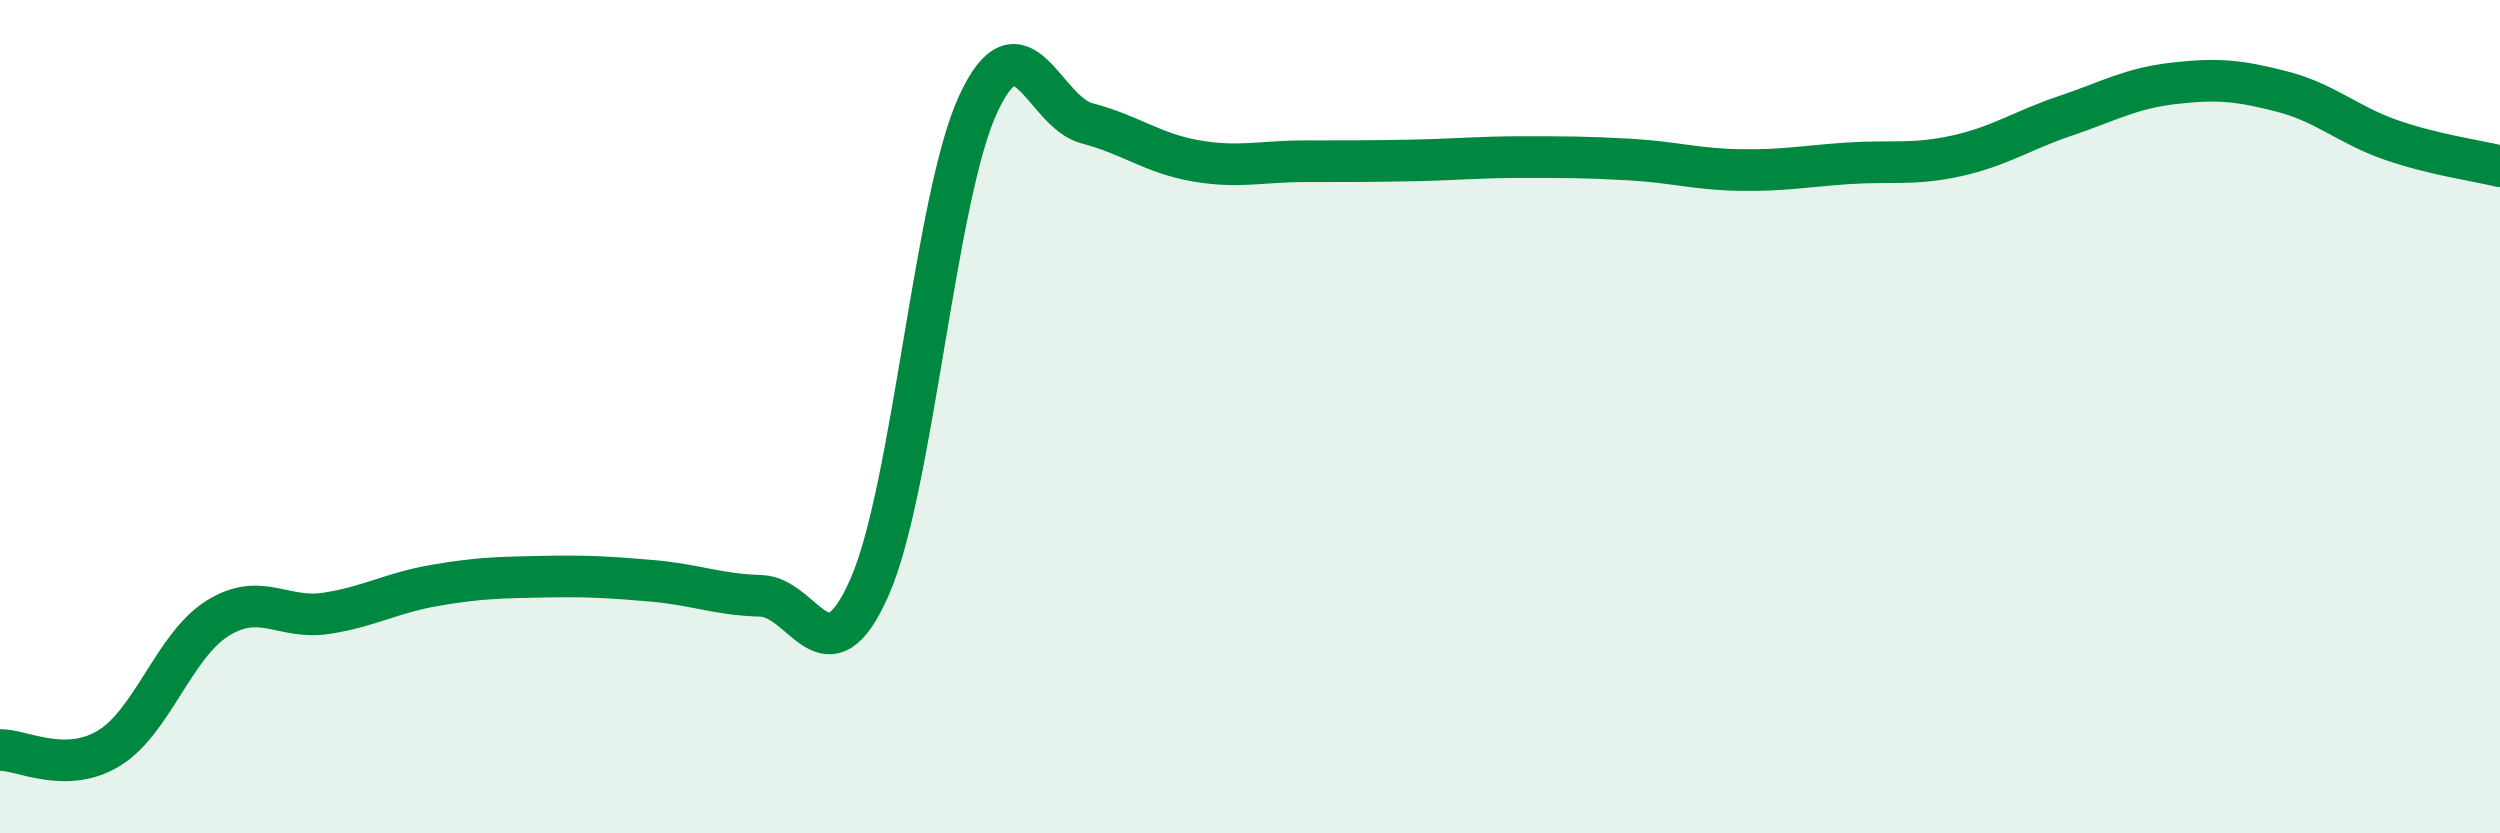
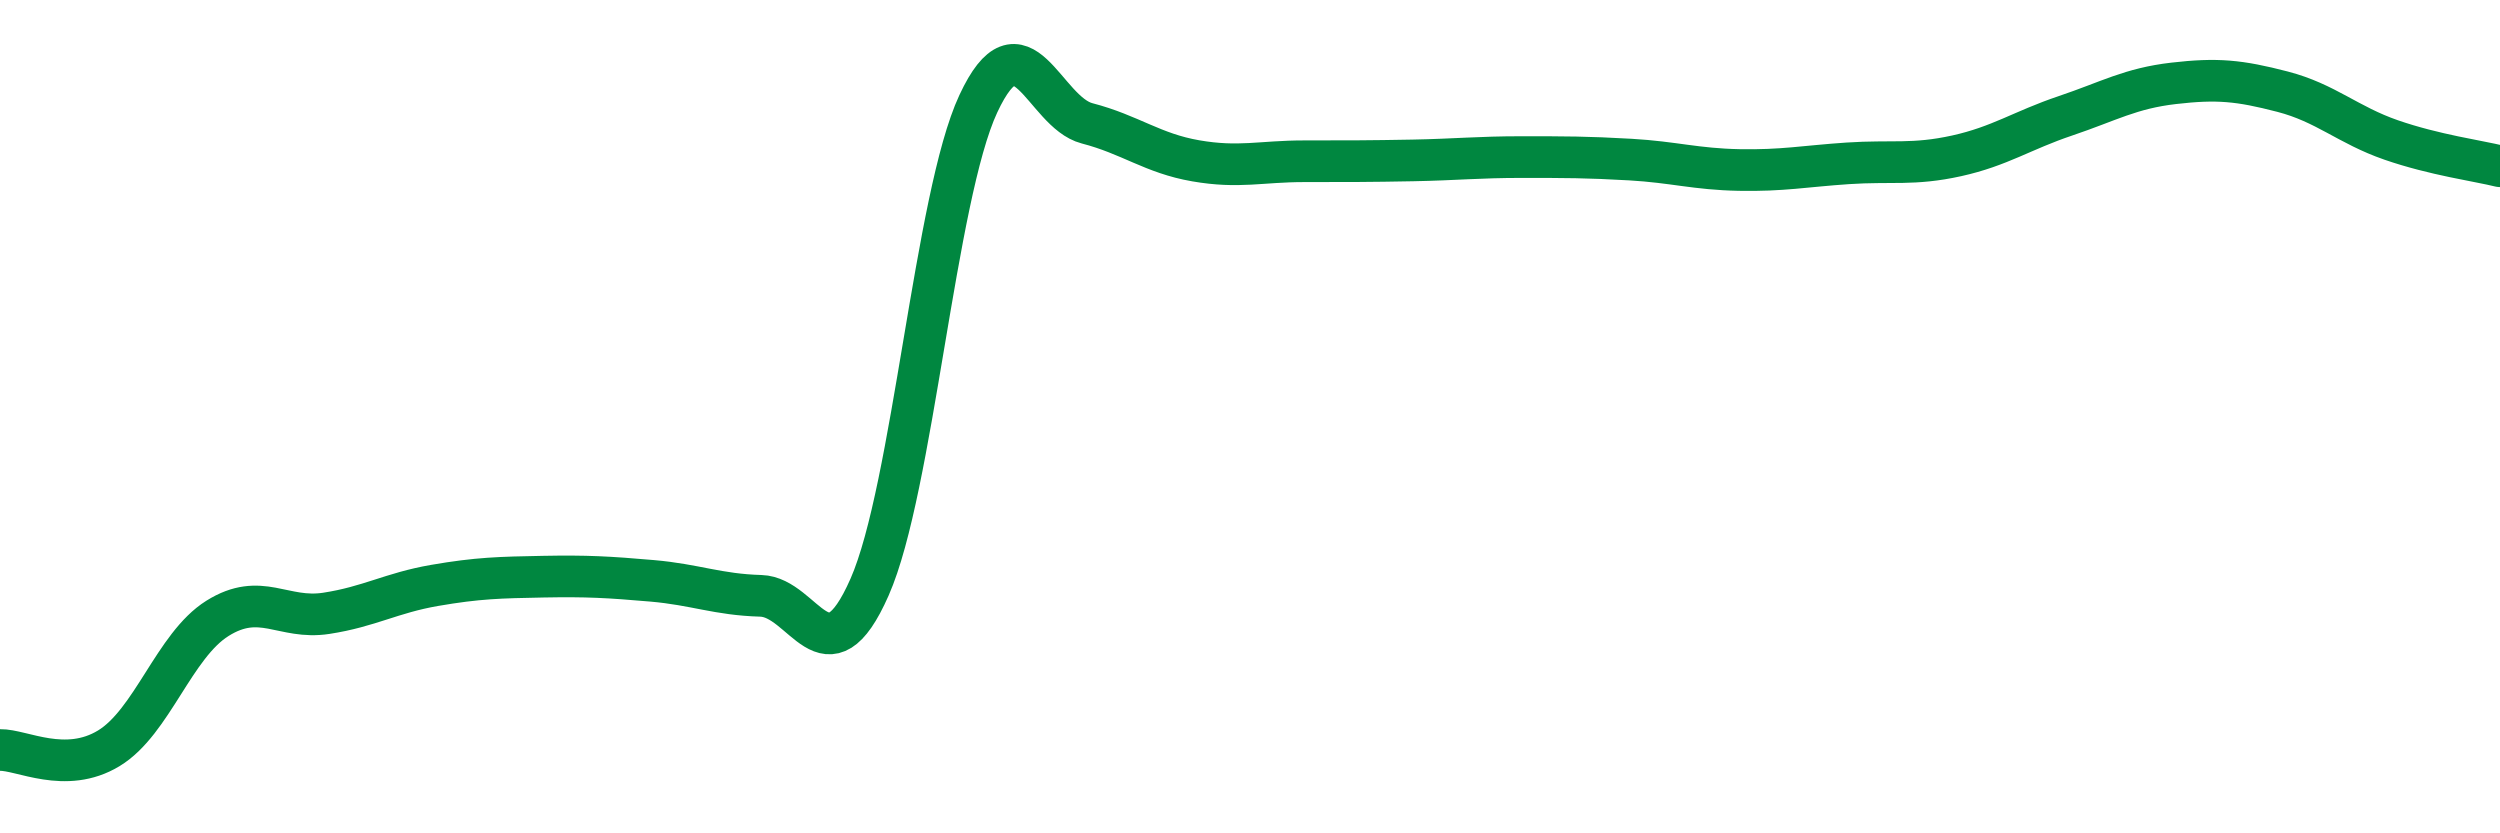
<svg xmlns="http://www.w3.org/2000/svg" width="60" height="20" viewBox="0 0 60 20">
-   <path d="M 0,18 C 0.52,17.99 1.57,18.59 2.61,17.96 C 3.65,17.33 4.18,15.49 5.22,14.84 C 6.26,14.19 6.79,14.88 7.83,14.72 C 8.87,14.56 9.39,14.23 10.43,14.05 C 11.47,13.87 12,13.86 13.04,13.84 C 14.08,13.82 14.61,13.85 15.65,13.94 C 16.69,14.03 17.22,14.27 18.26,14.3 C 19.3,14.33 19.83,16.45 20.87,14.09 C 21.91,11.73 22.44,4.72 23.48,2.49 C 24.52,0.26 25.05,2.69 26.09,2.96 C 27.13,3.23 27.66,3.68 28.7,3.86 C 29.74,4.04 30.26,3.87 31.3,3.87 C 32.34,3.87 32.87,3.87 33.91,3.85 C 34.95,3.83 35.48,3.77 36.52,3.77 C 37.56,3.77 38.09,3.77 39.13,3.83 C 40.17,3.89 40.7,4.06 41.74,4.08 C 42.78,4.1 43.31,3.99 44.35,3.92 C 45.39,3.85 45.92,3.97 46.96,3.74 C 48,3.51 48.53,3.13 49.57,2.78 C 50.61,2.43 51.13,2.12 52.17,2 C 53.21,1.88 53.74,1.93 54.78,2.2 C 55.82,2.47 56.35,3 57.39,3.36 C 58.43,3.72 59.48,3.86 60,3.99L60 20L0 20Z" fill="#008740" opacity="0.1" stroke-linecap="round" stroke-linejoin="round" />
  <path d="M 0,18 C 0.52,17.99 1.57,18.59 2.61,17.96 C 3.65,17.33 4.18,15.49 5.22,14.84 C 6.26,14.19 6.79,14.88 7.83,14.72 C 8.87,14.56 9.39,14.23 10.43,14.05 C 11.47,13.87 12,13.86 13.04,13.84 C 14.08,13.82 14.61,13.85 15.65,13.94 C 16.69,14.03 17.22,14.27 18.26,14.3 C 19.3,14.33 19.83,16.45 20.87,14.09 C 21.91,11.73 22.44,4.72 23.48,2.49 C 24.52,0.26 25.05,2.69 26.09,2.96 C 27.13,3.23 27.66,3.68 28.7,3.86 C 29.74,4.04 30.26,3.87 31.3,3.87 C 32.34,3.87 32.87,3.87 33.91,3.85 C 34.95,3.83 35.48,3.77 36.52,3.77 C 37.56,3.77 38.09,3.77 39.13,3.83 C 40.17,3.89 40.7,4.06 41.74,4.08 C 42.78,4.1 43.31,3.99 44.35,3.92 C 45.39,3.85 45.92,3.97 46.96,3.74 C 48,3.51 48.53,3.13 49.57,2.78 C 50.61,2.43 51.13,2.12 52.17,2 C 53.21,1.88 53.74,1.93 54.78,2.2 C 55.82,2.47 56.35,3 57.39,3.36 C 58.43,3.72 59.48,3.86 60,3.99" stroke="#008740" stroke-width="1" fill="none" stroke-linecap="round" stroke-linejoin="round" />
</svg>